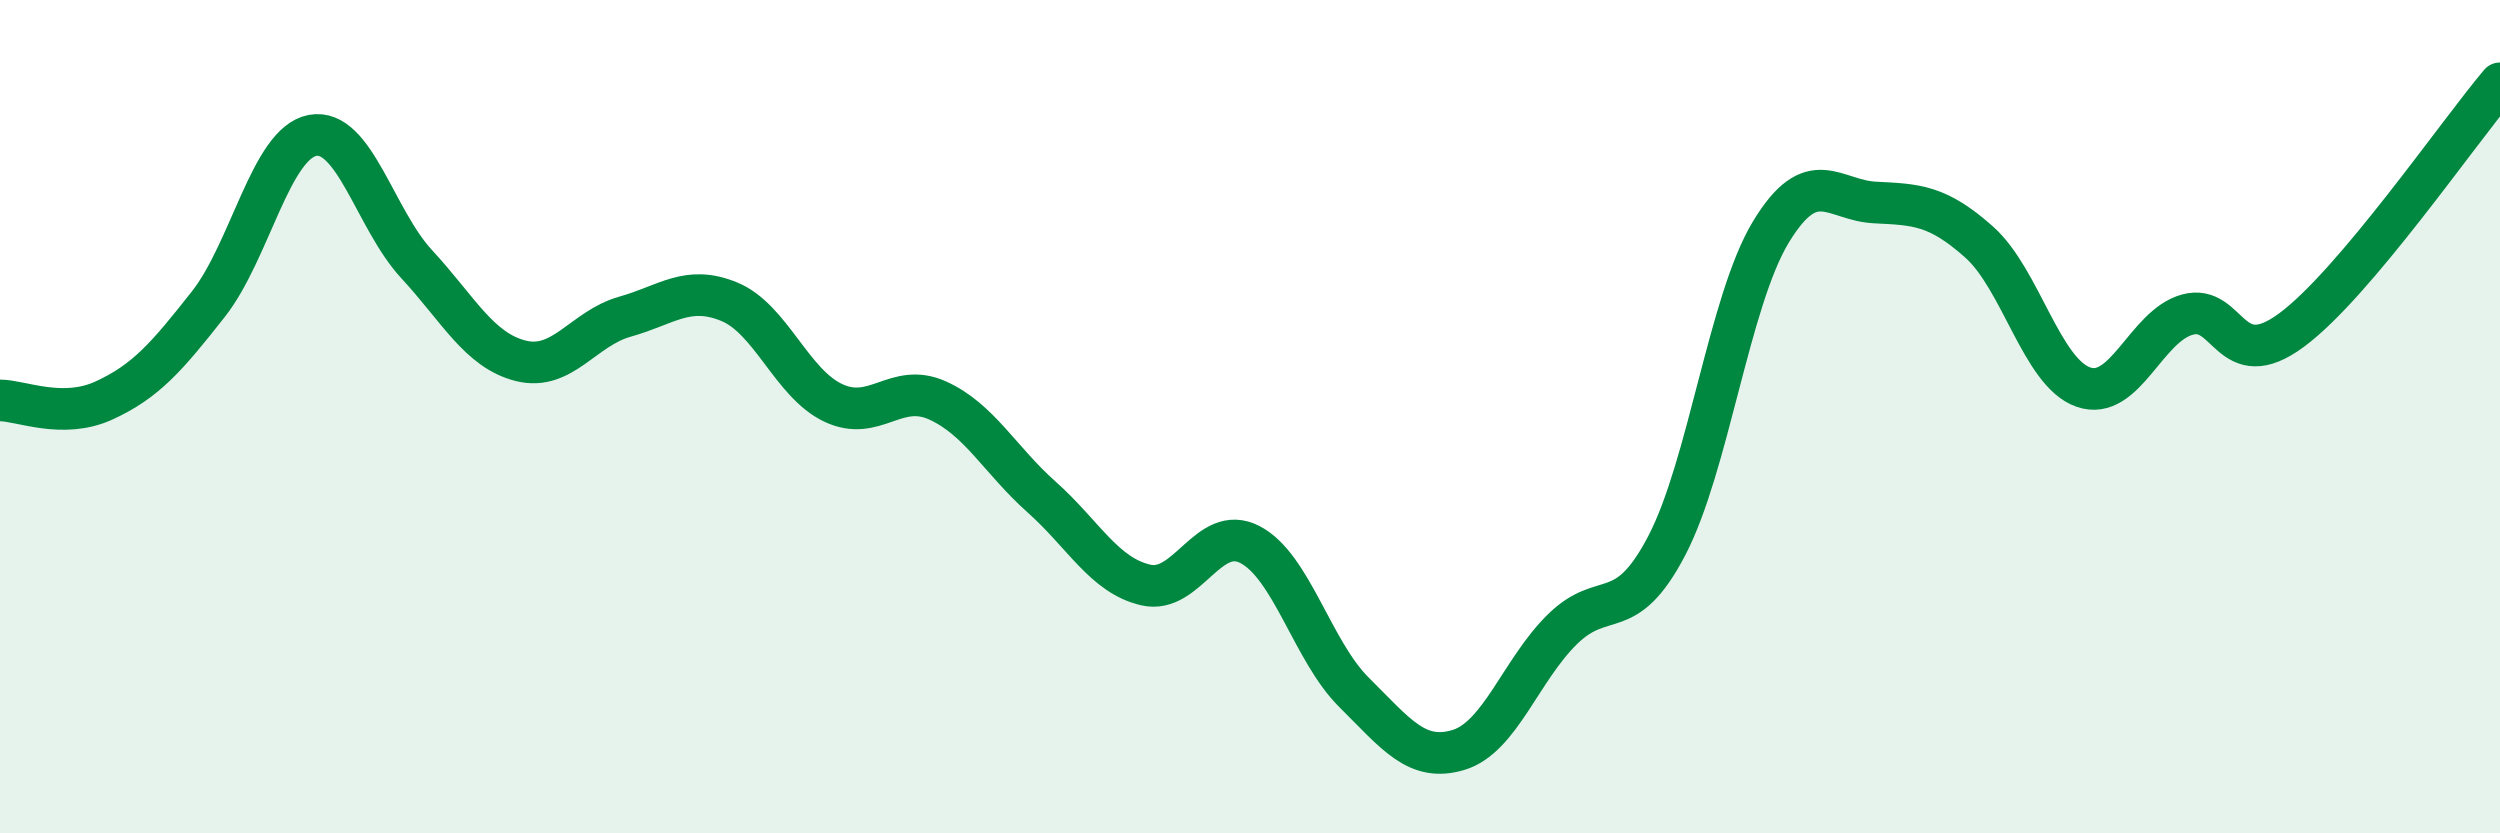
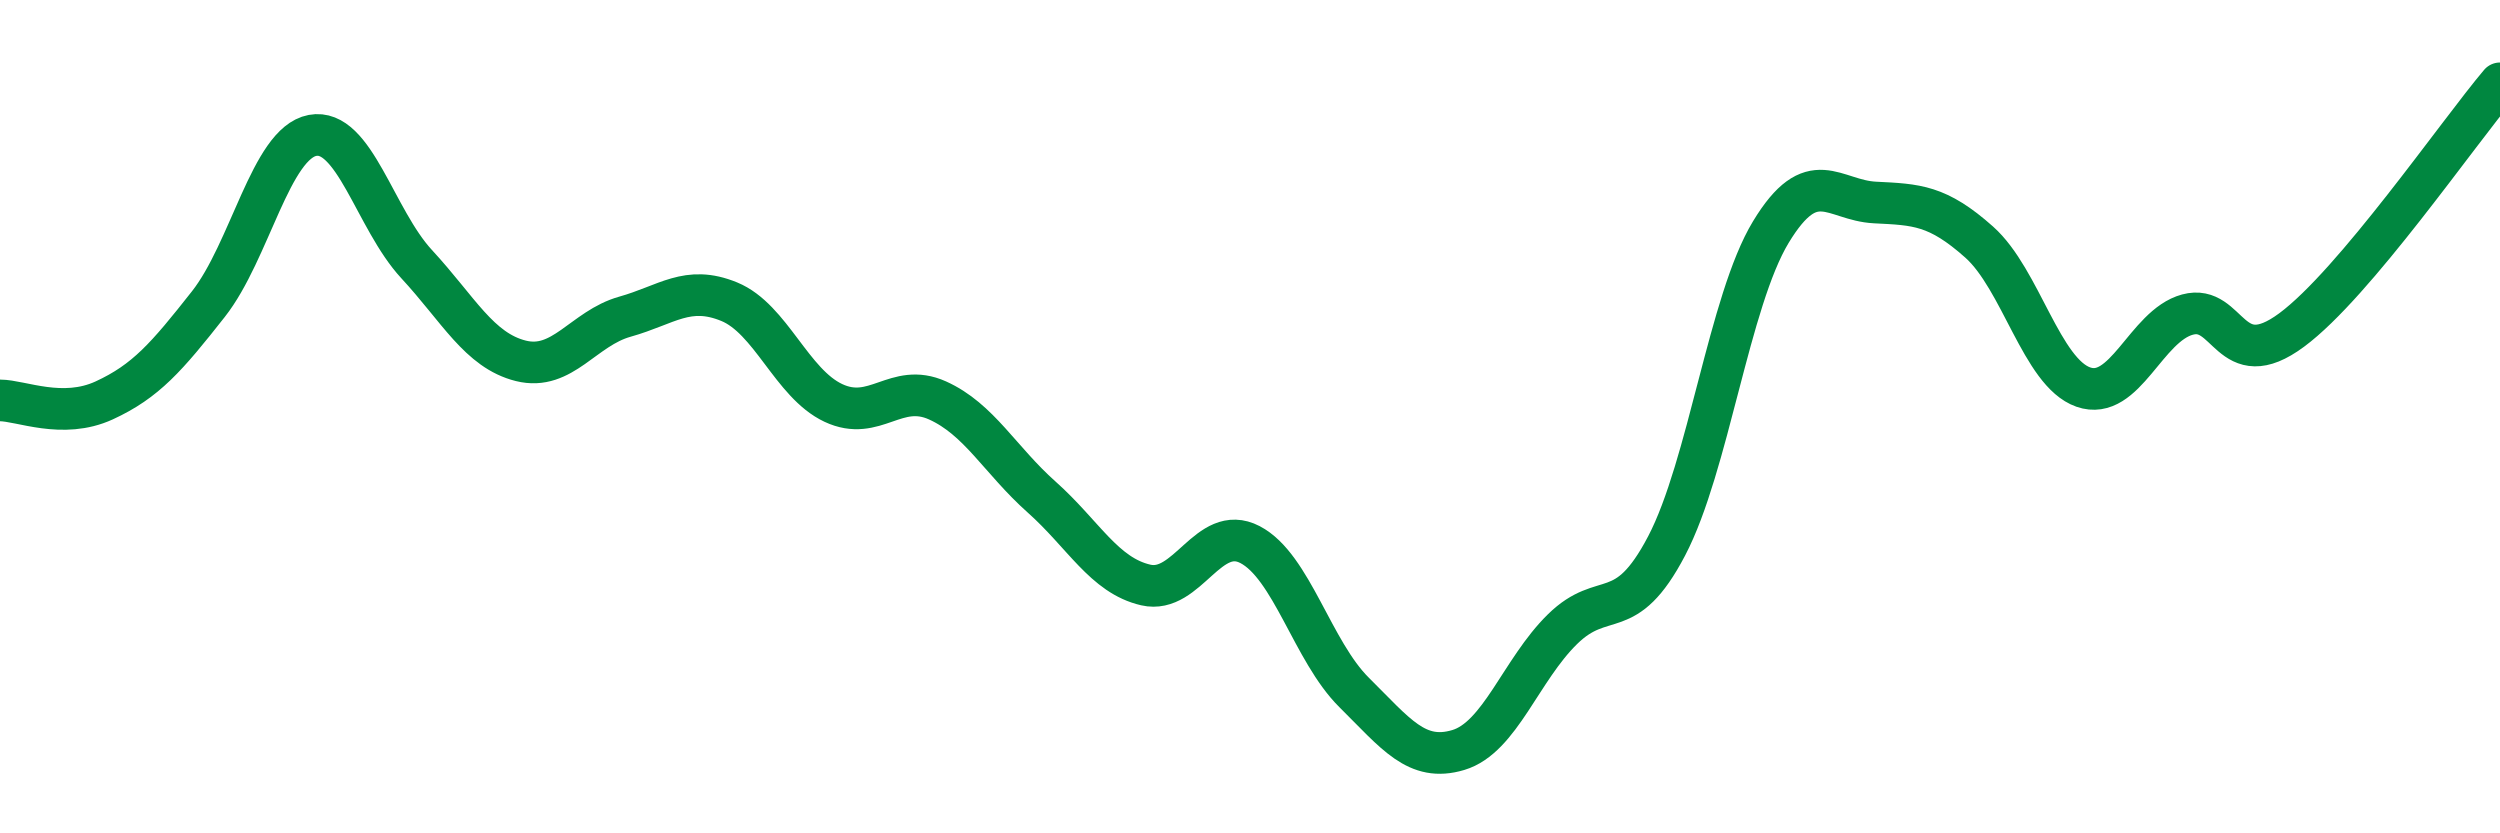
<svg xmlns="http://www.w3.org/2000/svg" width="60" height="20" viewBox="0 0 60 20">
-   <path d="M 0,9.61 C 0.5,9.61 1.5,10.07 2.5,9.61 C 3.5,9.15 4,8.57 5,7.3 C 6,6.03 6.5,3.44 7.5,3.25 C 8.5,3.06 9,5.26 10,6.34 C 11,7.42 11.5,8.41 12.5,8.66 C 13.5,8.91 14,7.88 15,7.6 C 16,7.32 16.5,6.83 17.5,7.24 C 18.5,7.65 19,9.2 20,9.67 C 21,10.14 21.5,9.16 22.5,9.61 C 23.5,10.06 24,11.04 25,11.93 C 26,12.82 26.5,13.81 27.5,14.04 C 28.5,14.27 29,12.55 30,13.07 C 31,13.59 31.5,15.63 32.5,16.62 C 33.5,17.61 34,18.3 35,18 C 36,17.7 36.5,16.08 37.5,15.1 C 38.5,14.12 39,15.01 40,13.1 C 41,11.19 41.5,7.22 42.5,5.57 C 43.5,3.92 44,4.81 45,4.86 C 46,4.91 46.5,4.92 47.5,5.81 C 48.5,6.7 49,8.94 50,9.29 C 51,9.64 51.5,7.82 52.5,7.55 C 53.5,7.28 53.5,9.03 55,7.92 C 56.5,6.81 59,3.18 60,2L60 20L0 20Z" fill="#008740" opacity="0.1" stroke-linecap="round" stroke-linejoin="round" />
  <path d="M 0,9.61 C 0.5,9.61 1.5,10.07 2.5,9.61 C 3.5,9.15 4,8.57 5,7.3 C 6,6.03 6.5,3.44 7.5,3.25 C 8.5,3.06 9,5.26 10,6.34 C 11,7.42 11.5,8.41 12.5,8.66 C 13.5,8.91 14,7.88 15,7.6 C 16,7.32 16.5,6.83 17.5,7.24 C 18.5,7.65 19,9.2 20,9.67 C 21,10.14 21.5,9.16 22.5,9.61 C 23.5,10.06 24,11.04 25,11.93 C 26,12.82 26.5,13.81 27.5,14.04 C 28.5,14.27 29,12.55 30,13.07 C 31,13.59 31.5,15.63 32.5,16.62 C 33.5,17.61 34,18.3 35,18 C 36,17.7 36.5,16.08 37.5,15.1 C 38.5,14.12 39,15.01 40,13.1 C 41,11.19 41.5,7.22 42.5,5.57 C 43.5,3.92 44,4.81 45,4.86 C 46,4.91 46.5,4.92 47.5,5.81 C 48.5,6.7 49,8.94 50,9.29 C 51,9.64 51.5,7.82 52.5,7.55 C 53.5,7.28 53.5,9.03 55,7.92 C 56.5,6.81 59,3.18 60,2" stroke="#008740" stroke-width="1" fill="none" stroke-linecap="round" stroke-linejoin="round" />
</svg>